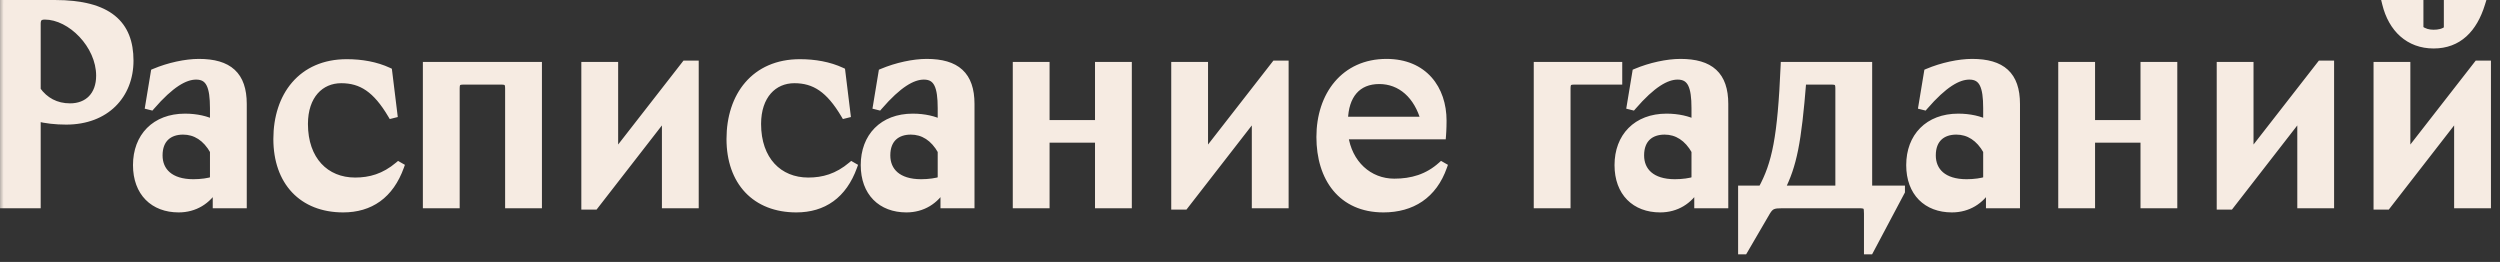
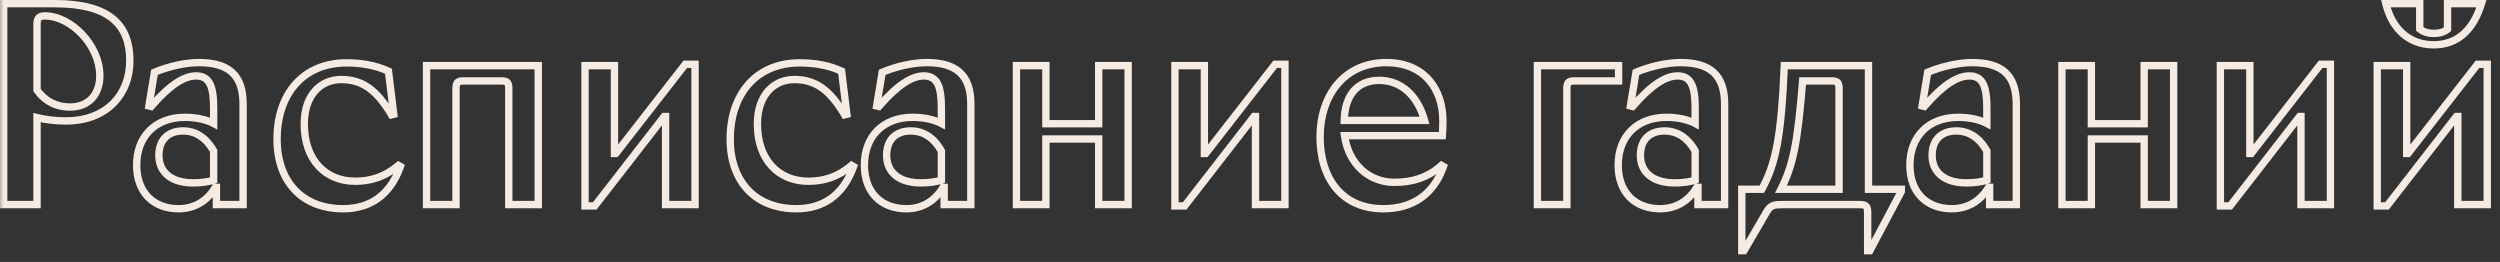
<svg xmlns="http://www.w3.org/2000/svg" width="210" height="22" viewBox="0 0 210 22" fill="none">
  <rect x="0" y="0" width="210" height="22" fill="#333333" stroke="none" />
  <mask id="path-1-outside-1_158_22090" maskUnits="userSpaceOnUse" x="-0.189" y="-0.817" width="210" height="23" fill="black">
    <rect fill="white" x="-0.189" y="-0.817" width="210" height="23" />
-     <path d="M0.309 0.309H4.603C9.131 0.309 10.905 2.036 10.905 5.093C10.905 7.987 8.898 10.158 5.56 10.158C4.673 10.158 3.856 10.065 3.11 9.878V17.183H0.309V0.309ZM3.11 1.989V7.567C3.763 8.478 4.697 8.991 5.887 8.991C7.381 8.991 8.384 8.011 8.384 6.354C8.384 3.786 5.957 1.336 3.763 1.336C3.296 1.336 3.11 1.546 3.11 1.989ZM12.507 8.898L12.974 6.074C14.188 5.56 15.611 5.257 16.708 5.257C19.206 5.257 20.419 6.307 20.419 8.734V17.183H18.179V15.736H18.085C17.432 16.857 16.358 17.533 15.004 17.533C12.904 17.533 11.48 16.18 11.48 13.869C11.48 11.488 13.021 9.855 15.541 9.855C16.521 9.855 17.385 10.065 17.945 10.368V9.084C17.945 7.287 17.619 6.377 16.475 6.377C15.518 6.377 14.328 7.054 12.694 8.944L12.507 8.898ZM17.945 15.129V12.679C17.315 11.559 16.428 10.998 15.378 10.998C14.211 10.998 13.347 11.652 13.347 13.052C13.347 14.383 14.281 15.363 16.241 15.363C16.895 15.363 17.549 15.27 17.945 15.129ZM32.63 5.98L33.074 9.598L32.887 9.645C31.603 7.474 30.366 6.68 28.663 6.68C26.912 6.68 25.558 8.011 25.558 10.415C25.558 13.449 27.356 15.223 29.83 15.223C31.09 15.223 32.28 14.896 33.471 13.892L33.634 13.986C32.77 16.39 31.09 17.533 28.826 17.533C25.395 17.533 23.271 15.27 23.271 11.675C23.271 8.057 25.325 5.28 29.129 5.28C30.366 5.28 31.58 5.49 32.63 5.98ZM35.83 5.513H45.213V17.183H42.739V7.427C42.739 6.937 42.599 6.797 42.108 6.797H38.934C38.444 6.797 38.304 6.937 38.304 7.427V17.183H35.83V5.513ZM57.567 5.397H58.384V17.183H55.91V9.785H55.793L49.958 17.3H49.141V5.513H51.615V12.889H51.732L57.567 5.397ZM70.694 5.98L71.138 9.598L70.951 9.645C69.667 7.474 68.43 6.68 66.727 6.68C64.976 6.68 63.622 8.011 63.622 10.415C63.622 13.449 65.419 15.223 67.894 15.223C69.154 15.223 70.344 14.896 71.534 13.892L71.698 13.986C70.834 16.39 69.154 17.533 66.89 17.533C63.459 17.533 61.335 15.27 61.335 11.675C61.335 8.057 63.389 5.28 67.193 5.28C68.43 5.28 69.644 5.49 70.694 5.98ZM73.637 8.898L74.104 6.074C75.318 5.56 76.741 5.257 77.838 5.257C80.336 5.257 81.549 6.307 81.549 8.734V17.183H79.309V15.736H79.216C78.562 16.857 77.488 17.533 76.135 17.533C74.034 17.533 72.61 16.18 72.61 13.869C72.61 11.488 74.151 9.855 76.671 9.855C77.652 9.855 78.515 10.065 79.075 10.368V9.084C79.075 7.287 78.749 6.377 77.605 6.377C76.648 6.377 75.458 7.054 73.824 8.944L73.637 8.898ZM79.075 15.129V12.679C78.445 11.559 77.558 10.998 76.508 10.998C75.341 10.998 74.478 11.652 74.478 13.052C74.478 14.383 75.411 15.363 77.372 15.363C78.025 15.363 78.679 15.27 79.075 15.129ZM92.29 5.513H94.764V17.183H92.29V11.675H87.856V17.183H85.382V5.513H87.856V10.392H92.29V5.513ZM107.118 5.397H107.935V17.183H105.461V9.785H105.344L99.509 17.3H98.692V5.513H101.167V12.889H101.283L107.118 5.397ZM116.465 5.257C119.616 5.257 121.203 7.474 121.203 10.135C121.203 10.812 121.156 11.395 121.156 11.395H112.94C113.267 13.752 114.971 15.316 117.118 15.316C118.589 15.316 119.919 14.943 121.086 13.892L121.249 13.986C120.409 16.39 118.589 17.533 116.208 17.533C112.684 17.533 110.886 14.943 110.886 11.512C110.886 7.987 112.94 5.257 116.465 5.257ZM112.917 10.111H119.662C119.079 8.011 117.678 6.75 115.858 6.75C114.014 6.75 112.964 7.987 112.917 10.111ZM131.618 17.183H129.144V5.513H135.959V6.797H132.248C131.758 6.797 131.618 6.937 131.618 7.427V17.183ZM136.956 8.898L137.422 6.074C138.636 5.56 140.06 5.257 141.157 5.257C143.654 5.257 144.868 6.307 144.868 8.734V17.183H142.627V15.736H142.534C141.88 16.857 140.807 17.533 139.453 17.533C137.352 17.533 135.929 16.18 135.929 13.869C135.929 11.488 137.469 9.855 139.99 9.855C140.97 9.855 141.834 10.065 142.394 10.368V9.084C142.394 7.287 142.067 6.377 140.923 6.377C139.966 6.377 138.776 7.054 137.142 8.944L136.956 8.898ZM142.394 15.129V12.679C141.764 11.559 140.877 10.998 139.826 10.998C138.659 10.998 137.796 11.652 137.796 13.052C137.796 14.383 138.729 15.363 140.69 15.363C141.343 15.363 141.997 15.27 142.394 15.129ZM156.953 15.9H159.707V16.086L157.07 21.058H156.883V17.954C156.883 17.37 156.836 17.183 156.183 17.183H149.718C148.971 17.183 148.714 17.253 148.387 17.814L146.497 21.058H146.31V15.9H147.99C149.157 13.752 149.624 11.559 149.881 5.513H156.953V15.9ZM149.601 15.9H154.479V7.427C154.479 6.937 154.339 6.797 153.849 6.797H151.421C151.001 12.002 150.628 13.869 149.601 15.9ZM161.458 8.898L161.925 6.074C163.138 5.56 164.562 5.257 165.659 5.257C168.156 5.257 169.37 6.307 169.37 8.734V17.183H167.129V15.736H167.036C166.382 16.857 165.309 17.533 163.955 17.533C161.855 17.533 160.431 16.18 160.431 13.869C160.431 11.488 161.971 9.855 164.492 9.855C165.472 9.855 166.336 10.065 166.896 10.368V9.084C166.896 7.287 166.569 6.377 165.425 6.377C164.469 6.377 163.278 7.054 161.644 8.944L161.458 8.898ZM166.896 15.129V12.679C166.266 11.559 165.379 10.998 164.329 10.998C163.162 10.998 162.298 11.652 162.298 13.052C162.298 14.383 163.232 15.363 165.192 15.363C165.846 15.363 166.499 15.27 166.896 15.129ZM180.111 5.513H182.585V17.183H180.111V11.675H175.676V17.183H173.202V5.513H175.676V10.392H180.111V5.513ZM194.939 5.397H195.756V17.183H193.282V9.785H193.165L187.33 17.3H186.513V5.513H188.987V12.889H189.104L194.939 5.397ZM200.411 0.309H203.258V2.433C203.608 2.713 204.005 2.806 204.425 2.806C204.822 2.806 205.265 2.736 205.592 2.456V0.309H208.44C207.786 2.433 206.502 3.763 204.425 3.763C202.348 3.763 200.924 2.409 200.411 0.309ZM208.113 5.397H208.93V17.183H206.456V9.785H206.339L200.504 17.3H199.687V5.513H202.161V12.889H202.278L208.113 5.397Z" />
  </mask>
-   <path d="M0.309 0.309H4.603C9.131 0.309 10.905 2.036 10.905 5.093C10.905 7.987 8.898 10.158 5.56 10.158C4.673 10.158 3.856 10.065 3.11 9.878V17.183H0.309V0.309ZM3.11 1.989V7.567C3.763 8.478 4.697 8.991 5.887 8.991C7.381 8.991 8.384 8.011 8.384 6.354C8.384 3.786 5.957 1.336 3.763 1.336C3.296 1.336 3.11 1.546 3.11 1.989ZM12.507 8.898L12.974 6.074C14.188 5.56 15.611 5.257 16.708 5.257C19.206 5.257 20.419 6.307 20.419 8.734V17.183H18.179V15.736H18.085C17.432 16.857 16.358 17.533 15.004 17.533C12.904 17.533 11.48 16.18 11.48 13.869C11.48 11.488 13.021 9.855 15.541 9.855C16.521 9.855 17.385 10.065 17.945 10.368V9.084C17.945 7.287 17.619 6.377 16.475 6.377C15.518 6.377 14.328 7.054 12.694 8.944L12.507 8.898ZM17.945 15.129V12.679C17.315 11.559 16.428 10.998 15.378 10.998C14.211 10.998 13.347 11.652 13.347 13.052C13.347 14.383 14.281 15.363 16.241 15.363C16.895 15.363 17.549 15.27 17.945 15.129ZM32.63 5.98L33.074 9.598L32.887 9.645C31.603 7.474 30.366 6.68 28.663 6.68C26.912 6.68 25.558 8.011 25.558 10.415C25.558 13.449 27.356 15.223 29.83 15.223C31.09 15.223 32.28 14.896 33.471 13.892L33.634 13.986C32.77 16.39 31.09 17.533 28.826 17.533C25.395 17.533 23.271 15.27 23.271 11.675C23.271 8.057 25.325 5.28 29.129 5.28C30.366 5.28 31.58 5.49 32.63 5.98ZM35.83 5.513H45.213V17.183H42.739V7.427C42.739 6.937 42.599 6.797 42.108 6.797H38.934C38.444 6.797 38.304 6.937 38.304 7.427V17.183H35.83V5.513ZM57.567 5.397H58.384V17.183H55.91V9.785H55.793L49.958 17.3H49.141V5.513H51.615V12.889H51.732L57.567 5.397ZM70.694 5.98L71.138 9.598L70.951 9.645C69.667 7.474 68.43 6.68 66.727 6.68C64.976 6.68 63.622 8.011 63.622 10.415C63.622 13.449 65.419 15.223 67.894 15.223C69.154 15.223 70.344 14.896 71.534 13.892L71.698 13.986C70.834 16.39 69.154 17.533 66.89 17.533C63.459 17.533 61.335 15.27 61.335 11.675C61.335 8.057 63.389 5.28 67.193 5.28C68.43 5.28 69.644 5.49 70.694 5.98ZM73.637 8.898L74.104 6.074C75.318 5.56 76.741 5.257 77.838 5.257C80.336 5.257 81.549 6.307 81.549 8.734V17.183H79.309V15.736H79.216C78.562 16.857 77.488 17.533 76.135 17.533C74.034 17.533 72.61 16.18 72.61 13.869C72.61 11.488 74.151 9.855 76.671 9.855C77.652 9.855 78.515 10.065 79.075 10.368V9.084C79.075 7.287 78.749 6.377 77.605 6.377C76.648 6.377 75.458 7.054 73.824 8.944L73.637 8.898ZM79.075 15.129V12.679C78.445 11.559 77.558 10.998 76.508 10.998C75.341 10.998 74.478 11.652 74.478 13.052C74.478 14.383 75.411 15.363 77.372 15.363C78.025 15.363 78.679 15.27 79.075 15.129ZM92.29 5.513H94.764V17.183H92.29V11.675H87.856V17.183H85.382V5.513H87.856V10.392H92.29V5.513ZM107.118 5.397H107.935V17.183H105.461V9.785H105.344L99.509 17.3H98.692V5.513H101.167V12.889H101.283L107.118 5.397ZM116.465 5.257C119.616 5.257 121.203 7.474 121.203 10.135C121.203 10.812 121.156 11.395 121.156 11.395H112.94C113.267 13.752 114.971 15.316 117.118 15.316C118.589 15.316 119.919 14.943 121.086 13.892L121.249 13.986C120.409 16.39 118.589 17.533 116.208 17.533C112.684 17.533 110.886 14.943 110.886 11.512C110.886 7.987 112.94 5.257 116.465 5.257ZM112.917 10.111H119.662C119.079 8.011 117.678 6.75 115.858 6.75C114.014 6.75 112.964 7.987 112.917 10.111ZM131.618 17.183H129.144V5.513H135.959V6.797H132.248C131.758 6.797 131.618 6.937 131.618 7.427V17.183ZM136.956 8.898L137.422 6.074C138.636 5.56 140.06 5.257 141.157 5.257C143.654 5.257 144.868 6.307 144.868 8.734V17.183H142.627V15.736H142.534C141.88 16.857 140.807 17.533 139.453 17.533C137.352 17.533 135.929 16.18 135.929 13.869C135.929 11.488 137.469 9.855 139.99 9.855C140.97 9.855 141.834 10.065 142.394 10.368V9.084C142.394 7.287 142.067 6.377 140.923 6.377C139.966 6.377 138.776 7.054 137.142 8.944L136.956 8.898ZM142.394 15.129V12.679C141.764 11.559 140.877 10.998 139.826 10.998C138.659 10.998 137.796 11.652 137.796 13.052C137.796 14.383 138.729 15.363 140.69 15.363C141.343 15.363 141.997 15.27 142.394 15.129ZM156.953 15.9H159.707V16.086L157.07 21.058H156.883V17.954C156.883 17.37 156.836 17.183 156.183 17.183H149.718C148.971 17.183 148.714 17.253 148.387 17.814L146.497 21.058H146.31V15.9H147.99C149.157 13.752 149.624 11.559 149.881 5.513H156.953V15.9ZM149.601 15.9H154.479V7.427C154.479 6.937 154.339 6.797 153.849 6.797H151.421C151.001 12.002 150.628 13.869 149.601 15.9ZM161.458 8.898L161.925 6.074C163.138 5.56 164.562 5.257 165.659 5.257C168.156 5.257 169.37 6.307 169.37 8.734V17.183H167.129V15.736H167.036C166.382 16.857 165.309 17.533 163.955 17.533C161.855 17.533 160.431 16.18 160.431 13.869C160.431 11.488 161.971 9.855 164.492 9.855C165.472 9.855 166.336 10.065 166.896 10.368V9.084C166.896 7.287 166.569 6.377 165.425 6.377C164.469 6.377 163.278 7.054 161.644 8.944L161.458 8.898ZM166.896 15.129V12.679C166.266 11.559 165.379 10.998 164.329 10.998C163.162 10.998 162.298 11.652 162.298 13.052C162.298 14.383 163.232 15.363 165.192 15.363C165.846 15.363 166.499 15.27 166.896 15.129ZM180.111 5.513H182.585V17.183H180.111V11.675H175.676V17.183H173.202V5.513H175.676V10.392H180.111V5.513ZM194.939 5.397H195.756V17.183H193.282V9.785H193.165L187.33 17.3H186.513V5.513H188.987V12.889H189.104L194.939 5.397ZM200.411 0.309H203.258V2.433C203.608 2.713 204.005 2.806 204.425 2.806C204.822 2.806 205.265 2.736 205.592 2.456V0.309H208.44C207.786 2.433 206.502 3.763 204.425 3.763C202.348 3.763 200.924 2.409 200.411 0.309ZM208.113 5.397H208.93V17.183H206.456V9.785H206.339L200.504 17.3H199.687V5.513H202.161V12.889H202.278L208.113 5.397Z" fill="#F6EBE2" />
  <path d="M0.309 0.309V-9.88096e-05H-2.76566e-05V0.309H0.309ZM3.11 9.878L3.184 9.578L2.801 9.483V9.878H3.11ZM3.11 17.183V17.492H3.418V17.183H3.11ZM0.309 17.183H-2.76566e-05V17.492H0.309V17.183ZM3.11 7.567H2.801V7.667L2.859 7.747L3.11 7.567ZM0.309 0.309V0.617H4.603V0.309V-9.88096e-05H0.309V0.309ZM4.603 0.309V0.617C6.838 0.617 8.329 1.045 9.258 1.795C10.174 2.533 10.596 3.626 10.596 5.093H10.905H11.214C11.214 3.503 10.75 2.204 9.646 1.314C8.557 0.436 6.897 -9.88096e-05 4.603 -9.88096e-05V0.309ZM10.905 5.093H10.596C10.596 6.468 10.121 7.651 9.268 8.491C8.415 9.33 7.16 9.849 5.56 9.849V10.158V10.467C7.298 10.467 8.716 9.901 9.701 8.931C10.685 7.962 11.214 6.613 11.214 5.093H10.905ZM5.56 10.158V9.849C4.695 9.849 3.903 9.758 3.184 9.578L3.11 9.878L3.035 10.178C3.809 10.371 4.652 10.467 5.56 10.467V10.158ZM3.11 9.878H2.801V17.183H3.11H3.418V9.878H3.11ZM3.11 17.183V16.875H0.309V17.183V17.492H3.11V17.183ZM0.309 17.183H0.618V0.309H0.309H-2.76566e-05V17.183H0.309ZM3.11 1.989H2.801V7.567H3.11H3.418V1.989H3.11ZM3.11 7.567L2.859 7.747C3.568 8.736 4.594 9.3 5.887 9.3V8.991V8.682C4.799 8.682 3.958 8.219 3.36 7.387L3.11 7.567ZM5.887 8.991V9.3C6.703 9.3 7.412 9.031 7.918 8.509C8.422 7.987 8.693 7.245 8.693 6.354H8.384H8.076C8.076 7.12 7.845 7.696 7.474 8.079C7.104 8.461 6.565 8.682 5.887 8.682V8.991ZM8.384 6.354H8.693C8.693 4.975 8.044 3.648 7.121 2.67C6.201 1.695 4.97 1.027 3.763 1.027V1.336V1.644C4.75 1.644 5.83 2.201 6.672 3.094C7.511 3.983 8.076 5.165 8.076 6.354H8.384ZM3.763 1.336V1.027C3.491 1.027 3.228 1.087 3.04 1.281C2.853 1.472 2.801 1.733 2.801 1.989H3.11H3.418C3.418 1.802 3.459 1.736 3.483 1.711C3.505 1.689 3.569 1.644 3.763 1.644V1.336ZM12.507 8.898L12.202 8.847L12.156 9.128L12.432 9.197L12.507 8.898ZM12.974 6.074L12.854 5.789L12.697 5.855L12.669 6.023L12.974 6.074ZM20.419 17.183V17.492H20.728V17.183H20.419ZM18.179 17.183H17.87V17.492H18.179V17.183ZM18.179 15.736H18.487V15.428H18.179V15.736ZM18.085 15.736V15.428H17.908L17.819 15.581L18.085 15.736ZM17.945 10.368L17.798 10.64L18.254 10.887V10.368H17.945ZM12.694 8.944L12.619 9.244L12.803 9.29L12.927 9.146L12.694 8.944ZM17.945 15.129L18.048 15.421L18.254 15.348V15.129H17.945ZM17.945 12.679H18.254V12.598L18.214 12.527L17.945 12.679ZM12.507 8.898L12.812 8.948L13.278 6.124L12.974 6.074L12.669 6.023L12.202 8.847L12.507 8.898ZM12.974 6.074L13.094 6.358C14.275 5.858 15.658 5.566 16.708 5.566V5.257V4.948C15.564 4.948 14.1 5.262 12.854 5.789L12.974 6.074ZM16.708 5.257V5.566C17.922 5.566 18.758 5.822 19.291 6.313C19.819 6.798 20.11 7.568 20.11 8.734H20.419H20.728C20.728 7.473 20.412 6.504 19.709 5.858C19.012 5.217 17.992 4.948 16.708 4.948V5.257ZM20.419 8.734H20.11V17.183H20.419H20.728V8.734H20.419ZM20.419 17.183V16.875H18.179V17.183V17.492H20.419V17.183ZM18.179 17.183H18.487V15.736H18.179H17.87V17.183H18.179ZM18.179 15.736V15.428H18.085V15.736V16.045H18.179V15.736ZM18.085 15.736L17.819 15.581C17.217 16.613 16.241 17.225 15.004 17.225V17.533V17.842C16.475 17.842 17.647 17.101 18.352 15.892L18.085 15.736ZM15.004 17.533V17.225C14.021 17.225 13.225 16.909 12.674 16.351C12.124 15.793 11.789 14.96 11.789 13.869H11.48H11.171C11.171 15.089 11.548 16.088 12.235 16.785C12.921 17.481 13.887 17.842 15.004 17.842V17.533ZM11.48 13.869H11.789C11.789 12.746 12.151 11.825 12.785 11.187C13.418 10.548 14.349 10.163 15.541 10.163V9.855V9.546C14.213 9.546 13.114 9.978 12.346 10.752C11.579 11.525 11.171 12.611 11.171 13.869H11.48ZM15.541 9.855V10.163C16.484 10.163 17.294 10.367 17.798 10.64L17.945 10.368L18.092 10.097C17.476 9.763 16.559 9.546 15.541 9.546V9.855ZM17.945 10.368H18.254V9.084H17.945H17.637V10.368H17.945ZM17.945 9.084H18.254C18.254 8.182 18.175 7.441 17.916 6.919C17.782 6.65 17.596 6.431 17.344 6.282C17.094 6.133 16.802 6.068 16.475 6.068V6.377V6.686C16.72 6.686 16.897 6.734 17.03 6.813C17.161 6.891 17.271 7.011 17.362 7.194C17.552 7.577 17.637 8.189 17.637 9.084H17.945ZM16.475 6.377V6.068C15.372 6.068 14.101 6.843 12.46 8.742L12.694 8.944L12.927 9.146C14.554 7.264 15.664 6.686 16.475 6.686V6.377ZM12.694 8.944L12.769 8.645L12.582 8.598L12.507 8.898L12.432 9.197L12.619 9.244L12.694 8.944ZM17.945 15.129H18.254V12.679H17.945H17.637V15.129H17.945ZM17.945 12.679L18.214 12.527C17.541 11.33 16.561 10.69 15.378 10.69V10.998V11.307C16.295 11.307 17.089 11.787 17.676 12.83L17.945 12.679ZM15.378 10.998V10.69C14.739 10.69 14.148 10.869 13.714 11.275C13.277 11.684 13.039 12.287 13.039 13.052H13.347H13.656C13.656 12.417 13.85 11.993 14.136 11.726C14.426 11.455 14.85 11.307 15.378 11.307V10.998ZM13.347 13.052H13.039C13.039 13.793 13.301 14.462 13.858 14.941C14.409 15.415 15.213 15.672 16.241 15.672V15.363V15.054C15.309 15.054 14.666 14.821 14.261 14.472C13.86 14.128 13.656 13.641 13.656 13.052H13.347ZM16.241 15.363V15.672C16.915 15.672 17.607 15.576 18.048 15.421L17.945 15.129L17.843 14.838C17.49 14.963 16.875 15.054 16.241 15.054V15.363ZM32.63 5.98L32.937 5.943L32.916 5.773L32.761 5.7L32.63 5.98ZM33.074 9.598L33.149 9.897L33.413 9.831L33.38 9.56L33.074 9.598ZM32.887 9.645L32.621 9.802L32.739 10L32.962 9.944L32.887 9.645ZM33.471 13.892L33.624 13.624L33.437 13.517L33.272 13.656L33.471 13.892ZM33.634 13.986L33.925 14.09L34.012 13.846L33.787 13.718L33.634 13.986ZM32.63 5.98L32.324 6.018L32.767 9.635L33.074 9.598L33.38 9.56L32.937 5.943L32.63 5.98ZM33.074 9.598L32.999 9.298L32.812 9.345L32.887 9.645L32.962 9.944L33.149 9.897L33.074 9.598ZM32.887 9.645L33.153 9.487C32.499 8.382 31.841 7.599 31.107 7.094C30.366 6.584 29.568 6.372 28.663 6.372V6.68V6.989C29.461 6.989 30.133 7.174 30.757 7.603C31.389 8.037 31.991 8.737 32.621 9.802L32.887 9.645ZM28.663 6.68V6.372C27.705 6.372 26.842 6.738 26.222 7.442C25.605 8.144 25.25 9.156 25.25 10.415H25.558H25.867C25.867 9.27 26.189 8.415 26.686 7.85C27.18 7.288 27.869 6.989 28.663 6.989V6.68ZM25.558 10.415H25.25C25.25 11.993 25.718 13.275 26.539 14.166C27.362 15.059 28.516 15.532 29.83 15.532V15.223V14.914C28.669 14.914 27.687 14.5 26.993 13.747C26.298 12.993 25.867 11.871 25.867 10.415H25.558ZM29.83 15.223V15.532C31.154 15.532 32.417 15.184 33.67 14.129L33.471 13.892L33.272 13.656C32.143 14.608 31.026 14.914 29.83 14.914V15.223ZM33.471 13.892L33.317 14.161L33.481 14.254L33.634 13.986L33.787 13.718L33.624 13.624L33.471 13.892ZM33.634 13.986L33.343 13.881C32.928 15.038 32.325 15.868 31.574 16.411C30.824 16.953 29.904 17.225 28.826 17.225V17.533V17.842C30.012 17.842 31.064 17.542 31.936 16.911C32.807 16.281 33.476 15.338 33.925 14.09L33.634 13.986ZM28.826 17.533V17.225C27.181 17.225 25.878 16.684 24.986 15.74C24.092 14.794 23.58 13.412 23.58 11.675H23.271H22.962C22.962 13.533 23.512 15.079 24.538 16.164C25.565 17.251 27.04 17.842 28.826 17.842V17.533ZM23.271 11.675H23.58C23.58 9.922 24.077 8.401 25.007 7.323C25.932 6.25 27.308 5.589 29.129 5.589V5.28V4.971C27.146 4.971 25.593 5.698 24.54 6.919C23.492 8.134 22.962 9.81 22.962 11.675H23.271ZM29.129 5.28V5.589C30.334 5.589 31.5 5.794 32.5 6.26L32.63 5.98L32.761 5.7C31.66 5.187 30.399 4.971 29.129 4.971V5.28ZM35.83 5.513V5.205H35.521V5.513H35.83ZM45.213 5.513H45.522V5.205H45.213V5.513ZM45.213 17.183V17.492H45.522V17.183H45.213ZM42.739 17.183H42.43V17.492H42.739V17.183ZM38.304 17.183V17.492H38.613V17.183H38.304ZM35.83 17.183H35.521V17.492H35.83V17.183ZM35.83 5.513V5.822H45.213V5.513V5.205H35.83V5.513ZM45.213 5.513H44.904V17.183H45.213H45.522V5.513H45.213ZM45.213 17.183V16.875H42.739V17.183V17.492H45.213V17.183ZM42.739 17.183H43.047V7.427H42.739H42.43V17.183H42.739ZM42.739 7.427H43.047C43.047 7.176 43.017 6.902 42.826 6.71C42.634 6.518 42.36 6.488 42.108 6.488V6.797V7.106C42.347 7.106 42.388 7.146 42.389 7.147C42.39 7.148 42.43 7.189 42.43 7.427H42.739ZM42.108 6.797V6.488H38.934V6.797V7.106H42.108V6.797ZM38.934 6.797V6.488C38.683 6.488 38.409 6.518 38.217 6.71C38.025 6.902 37.995 7.176 37.995 7.427H38.304H38.613C38.613 7.189 38.653 7.148 38.654 7.147C38.655 7.146 38.696 7.106 38.934 7.106V6.797ZM38.304 7.427H37.995V17.183H38.304H38.613V7.427H38.304ZM38.304 17.183V16.875H35.83V17.183V17.492H38.304V17.183ZM35.83 17.183H36.139V5.513H35.83H35.521V17.183H35.83ZM57.567 5.397V5.088H57.416L57.323 5.207L57.567 5.397ZM58.384 5.397H58.692V5.088H58.384V5.397ZM58.384 17.183V17.492H58.692V17.183H58.384ZM55.91 17.183H55.601V17.492H55.91V17.183ZM55.91 9.785H56.218V9.476H55.91V9.785ZM55.793 9.785V9.476H55.642L55.549 9.595L55.793 9.785ZM49.958 17.3V17.609H50.109L50.202 17.489L49.958 17.3ZM49.141 17.3H48.832V17.609H49.141V17.3ZM49.141 5.513V5.205H48.832V5.513H49.141ZM51.615 5.513H51.924V5.205H51.615V5.513ZM51.615 12.889H51.306V13.198H51.615V12.889ZM51.732 12.889V13.198H51.883L51.975 13.079L51.732 12.889ZM57.567 5.397V5.706H58.384V5.397V5.088H57.567V5.397ZM58.384 5.397H58.075V17.183H58.384H58.692V5.397H58.384ZM58.384 17.183V16.875H55.91V17.183V17.492H58.384V17.183ZM55.91 17.183H56.218V9.785H55.91H55.601V17.183H55.91ZM55.91 9.785V9.476H55.793V9.785V10.093H55.91V9.785ZM55.793 9.785L55.549 9.595L49.714 17.111L49.958 17.3L50.202 17.489L56.037 9.974L55.793 9.785ZM49.958 17.3V16.991H49.141V17.3V17.609H49.958V17.3ZM49.141 17.3H49.45V5.513H49.141H48.832V17.3H49.141ZM49.141 5.513V5.822H51.615V5.513V5.205H49.141V5.513ZM51.615 5.513H51.306V12.889H51.615H51.924V5.513H51.615ZM51.615 12.889V13.198H51.732V12.889V12.58H51.615V12.889ZM51.732 12.889L51.975 13.079L57.81 5.586L57.567 5.397L57.323 5.207L51.488 12.699L51.732 12.889ZM70.694 5.98L71.001 5.943L70.98 5.773L70.825 5.7L70.694 5.98ZM71.138 9.598L71.213 9.897L71.477 9.831L71.444 9.56L71.138 9.598ZM70.951 9.645L70.685 9.802L70.802 10L71.026 9.944L70.951 9.645ZM71.534 13.892L71.688 13.624L71.5 13.517L71.335 13.656L71.534 13.892ZM71.698 13.986L71.989 14.09L72.076 13.846L71.851 13.718L71.698 13.986ZM70.694 5.98L70.388 6.018L70.831 9.635L71.138 9.598L71.444 9.56L71.001 5.943L70.694 5.98ZM71.138 9.598L71.063 9.298L70.876 9.345L70.951 9.645L71.026 9.944L71.213 9.897L71.138 9.598ZM70.951 9.645L71.217 9.487C70.563 8.382 69.905 7.599 69.171 7.094C68.43 6.584 67.632 6.372 66.727 6.372V6.68V6.989C67.525 6.989 68.197 7.174 68.821 7.603C69.453 8.037 70.055 8.737 70.685 9.802L70.951 9.645ZM66.727 6.68V6.372C65.769 6.372 64.906 6.738 64.286 7.442C63.669 8.144 63.313 9.156 63.313 10.415H63.622H63.931C63.931 9.27 64.253 8.415 64.75 7.85C65.244 7.288 65.933 6.989 66.727 6.989V6.68ZM63.622 10.415H63.313C63.313 11.993 63.782 13.275 64.603 14.166C65.426 15.059 66.58 15.532 67.894 15.532V15.223V14.914C66.733 14.914 65.751 14.5 65.057 13.747C64.362 12.993 63.931 11.871 63.931 10.415H63.622ZM67.894 15.223V15.532C69.218 15.532 70.481 15.184 71.734 14.129L71.534 13.892L71.335 13.656C70.207 14.608 69.09 14.914 67.894 14.914V15.223ZM71.534 13.892L71.381 14.161L71.545 14.254L71.698 13.986L71.851 13.718L71.688 13.624L71.534 13.892ZM71.698 13.986L71.407 13.881C70.992 15.038 70.389 15.868 69.638 16.411C68.888 16.953 67.968 17.225 66.89 17.225V17.533V17.842C68.075 17.842 69.128 17.542 70 16.911C70.871 16.281 71.54 15.338 71.989 14.09L71.698 13.986ZM66.89 17.533V17.225C65.245 17.225 63.942 16.684 63.05 15.74C62.156 14.794 61.644 13.412 61.644 11.675H61.335H61.026C61.026 13.533 61.576 15.079 62.601 16.164C63.629 17.251 65.104 17.842 66.89 17.842V17.533ZM61.335 11.675H61.644C61.644 9.922 62.141 8.401 63.071 7.323C63.996 6.25 65.372 5.589 67.193 5.589V5.28V4.971C65.21 4.971 63.657 5.698 62.604 6.919C61.556 8.134 61.026 9.81 61.026 11.675H61.335ZM67.193 5.28V5.589C68.397 5.589 69.564 5.794 70.564 6.26L70.694 5.98L70.825 5.7C69.724 5.187 68.463 4.971 67.193 4.971V5.28ZM73.637 8.898L73.333 8.847L73.286 9.128L73.562 9.197L73.637 8.898ZM74.104 6.074L73.984 5.789L73.827 5.855L73.799 6.023L74.104 6.074ZM81.549 17.183V17.492H81.858V17.183H81.549ZM79.309 17.183H79V17.492H79.309V17.183ZM79.309 15.736H79.618V15.428H79.309V15.736ZM79.216 15.736V15.428H79.038L78.949 15.581L79.216 15.736ZM79.075 10.368L78.928 10.64L79.384 10.887V10.368H79.075ZM73.824 8.944L73.749 9.244L73.933 9.29L74.058 9.146L73.824 8.944ZM79.075 15.129L79.178 15.421L79.384 15.348V15.129H79.075ZM79.075 12.679H79.384V12.598L79.344 12.527L79.075 12.679ZM73.637 8.898L73.942 8.948L74.409 6.124L74.104 6.074L73.799 6.023L73.333 8.847L73.637 8.898ZM74.104 6.074L74.224 6.358C75.406 5.858 76.788 5.566 77.838 5.566V5.257V4.948C76.695 4.948 75.23 5.262 73.984 5.789L74.104 6.074ZM77.838 5.257V5.566C79.052 5.566 79.888 5.822 80.421 6.313C80.95 6.798 81.241 7.568 81.241 8.734H81.549H81.858C81.858 7.473 81.543 6.504 80.839 5.858C80.142 5.217 79.122 4.948 77.838 4.948V5.257ZM81.549 8.734H81.241V17.183H81.549H81.858V8.734H81.549ZM81.549 17.183V16.875H79.309V17.183V17.492H81.549V17.183ZM79.309 17.183H79.618V15.736H79.309H79V17.183H79.309ZM79.309 15.736V15.428H79.216V15.736V16.045H79.309V15.736ZM79.216 15.736L78.949 15.581C78.347 16.613 77.371 17.225 76.135 17.225V17.533V17.842C77.606 17.842 78.777 17.101 79.482 15.892L79.216 15.736ZM76.135 17.533V17.225C75.152 17.225 74.355 16.909 73.805 16.351C73.254 15.793 72.919 14.96 72.919 13.869H72.61H72.302C72.302 15.089 72.678 16.088 73.365 16.785C74.051 17.481 75.017 17.842 76.135 17.842V17.533ZM72.61 13.869H72.919C72.919 12.746 73.281 11.825 73.915 11.187C74.548 10.548 75.479 10.163 76.671 10.163V9.855V9.546C75.343 9.546 74.244 9.978 73.476 10.752C72.71 11.525 72.302 12.611 72.302 13.869H72.61ZM76.671 9.855V10.163C77.614 10.163 78.424 10.367 78.928 10.64L79.075 10.368L79.222 10.097C78.606 9.763 77.689 9.546 76.671 9.546V9.855ZM79.075 10.368H79.384V9.084H79.075H78.767V10.368H79.075ZM79.075 9.084H79.384C79.384 8.182 79.305 7.441 79.046 6.919C78.912 6.65 78.726 6.431 78.475 6.282C78.225 6.133 77.932 6.068 77.605 6.068V6.377V6.686C77.85 6.686 78.027 6.734 78.16 6.813C78.291 6.891 78.402 7.011 78.493 7.194C78.683 7.577 78.767 8.189 78.767 9.084H79.075ZM77.605 6.377V6.068C76.502 6.068 75.232 6.843 73.59 8.742L73.824 8.944L74.058 9.146C75.684 7.264 76.794 6.686 77.605 6.686V6.377ZM73.824 8.944L73.899 8.645L73.712 8.598L73.637 8.898L73.562 9.197L73.749 9.244L73.824 8.944ZM79.075 15.129H79.384V12.679H79.075H78.767V15.129H79.075ZM79.075 12.679L79.344 12.527C78.671 11.33 77.691 10.69 76.508 10.69V10.998V11.307C77.426 11.307 78.22 11.787 78.806 12.83L79.075 12.679ZM76.508 10.998V10.69C75.869 10.69 75.278 10.869 74.844 11.275C74.407 11.684 74.169 12.287 74.169 13.052H74.478H74.786C74.786 12.417 74.98 11.993 75.266 11.726C75.556 11.455 75.98 11.307 76.508 11.307V10.998ZM74.478 13.052H74.169C74.169 13.793 74.431 14.462 74.988 14.941C75.539 15.415 76.343 15.672 77.372 15.672V15.363V15.054C76.44 15.054 75.796 14.821 75.391 14.472C74.99 14.128 74.786 13.641 74.786 13.052H74.478ZM77.372 15.363V15.672C78.046 15.672 78.737 15.576 79.178 15.421L79.075 15.129L78.973 14.838C78.62 14.963 78.005 15.054 77.372 15.054V15.363ZM92.29 5.513V5.205H91.981V5.513H92.29ZM94.764 5.513H95.073V5.205H94.764V5.513ZM94.764 17.183V17.492H95.073V17.183H94.764ZM92.29 17.183H91.981V17.492H92.29V17.183ZM92.29 11.675H92.599V11.366H92.29V11.675ZM87.856 11.675V11.366H87.547V11.675H87.856ZM87.856 17.183V17.492H88.164V17.183H87.856ZM85.382 17.183H85.073V17.492H85.382V17.183ZM85.382 5.513V5.205H85.073V5.513H85.382ZM87.856 5.513H88.164V5.205H87.856V5.513ZM87.856 10.392H87.547V10.7H87.856V10.392ZM92.29 10.392V10.7H92.599V10.392H92.29ZM92.29 5.513V5.822H94.764V5.513V5.205H92.29V5.513ZM94.764 5.513H94.455V17.183H94.764H95.073V5.513H94.764ZM94.764 17.183V16.875H92.29V17.183V17.492H94.764V17.183ZM92.29 17.183H92.599V11.675H92.29H91.981V17.183H92.29ZM92.29 11.675V11.366H87.856V11.675V11.984H92.29V11.675ZM87.856 11.675H87.547V17.183H87.856H88.164V11.675H87.856ZM87.856 17.183V16.875H85.382V17.183V17.492H87.856V17.183ZM85.382 17.183H85.69V5.513H85.382H85.073V17.183H85.382ZM85.382 5.513V5.822H87.856V5.513V5.205H85.382V5.513ZM87.856 5.513H87.547V10.392H87.856H88.164V5.513H87.856ZM87.856 10.392V10.7H92.29V10.392V10.083H87.856V10.392ZM92.29 10.392H92.599V5.513H92.29H91.981V10.392H92.29ZM107.118 5.397V5.088H106.967L106.875 5.207L107.118 5.397ZM107.935 5.397H108.244V5.088H107.935V5.397ZM107.935 17.183V17.492H108.244V17.183H107.935ZM105.461 17.183H105.152V17.492H105.461V17.183ZM105.461 9.785H105.77V9.476H105.461V9.785ZM105.344 9.785V9.476H105.193L105.1 9.595L105.344 9.785ZM99.509 17.3V17.609H99.661L99.753 17.489L99.509 17.3ZM98.692 17.3H98.384V17.609H98.692V17.3ZM98.692 5.513V5.205H98.384V5.513H98.692ZM101.167 5.513H101.475V5.205H101.167V5.513ZM101.167 12.889H100.858V13.198H101.167V12.889ZM101.283 12.889V13.198H101.434L101.527 13.079L101.283 12.889ZM107.118 5.397V5.706H107.935V5.397V5.088H107.118V5.397ZM107.935 5.397H107.626V17.183H107.935H108.244V5.397H107.935ZM107.935 17.183V16.875H105.461V17.183V17.492H107.935V17.183ZM105.461 17.183H105.77V9.785H105.461H105.152V17.183H105.461ZM105.461 9.785V9.476H105.344V9.785V10.093H105.461V9.785ZM105.344 9.785L105.1 9.595L99.266 17.111L99.509 17.3L99.753 17.489L105.588 9.974L105.344 9.785ZM99.509 17.3V16.991H98.692V17.3V17.609H99.509V17.3ZM98.692 17.3H99.001V5.513H98.692H98.384V17.3H98.692ZM98.692 5.513V5.822H101.167V5.513V5.205H98.692V5.513ZM101.167 5.513H100.858V12.889H101.167H101.475V5.513H101.167ZM101.167 12.889V13.198H101.283V12.889V12.58H101.167V12.889ZM101.283 12.889L101.527 13.079L107.362 5.586L107.118 5.397L106.875 5.207L101.04 12.699L101.283 12.889ZM121.156 11.395V11.704H121.441L121.464 11.42L121.156 11.395ZM112.94 11.395V11.086H112.586L112.634 11.438L112.94 11.395ZM121.086 13.892L121.239 13.624L121.045 13.514L120.879 13.663L121.086 13.892ZM121.249 13.986L121.541 14.088L121.626 13.845L121.403 13.718L121.249 13.986ZM112.917 10.111L112.608 10.105L112.601 10.42H112.917V10.111ZM119.662 10.111V10.42H120.068L119.96 10.029L119.662 10.111ZM116.465 5.257V5.566C117.962 5.566 119.059 6.09 119.785 6.903C120.515 7.722 120.894 8.863 120.894 10.135H121.203H121.511C121.511 8.745 121.097 7.447 120.246 6.492C119.39 5.532 118.118 4.948 116.465 4.948V5.257ZM121.203 10.135H120.894C120.894 10.466 120.882 10.776 120.871 11.003C120.865 11.117 120.859 11.209 120.855 11.273C120.853 11.305 120.851 11.329 120.85 11.346C120.849 11.354 120.849 11.361 120.849 11.365C120.848 11.367 120.848 11.368 120.848 11.369C120.848 11.37 120.848 11.37 120.848 11.37C120.848 11.37 120.848 11.37 120.848 11.37C120.848 11.37 120.848 11.37 120.848 11.37V11.37C120.848 11.37 120.848 11.37 121.156 11.395C121.464 11.42 121.464 11.42 121.464 11.42C121.464 11.42 121.464 11.42 121.464 11.42C121.464 11.42 121.464 11.419 121.464 11.419C121.464 11.419 121.464 11.419 121.464 11.419C121.464 11.419 121.464 11.418 121.464 11.418C121.464 11.416 121.464 11.415 121.464 11.412C121.465 11.407 121.465 11.4 121.466 11.391C121.467 11.373 121.469 11.347 121.471 11.314C121.476 11.247 121.482 11.152 121.488 11.034C121.5 10.8 121.511 10.48 121.511 10.135H121.203ZM121.156 11.395V11.086H112.94V11.395V11.704H121.156V11.395ZM112.94 11.395L112.634 11.438C112.98 13.929 114.799 15.625 117.118 15.625V15.316V15.007C115.143 15.007 113.554 13.576 113.246 11.353L112.94 11.395ZM117.118 15.316V15.625C118.647 15.625 120.057 15.234 121.292 14.122L121.086 13.892L120.879 13.663C119.781 14.651 118.531 15.007 117.118 15.007V15.316ZM121.086 13.892L120.933 14.161L121.096 14.254L121.249 13.986L121.403 13.718L121.239 13.624L121.086 13.892ZM121.249 13.986L120.958 13.884C120.556 15.033 119.928 15.862 119.132 16.406C118.335 16.951 117.348 17.225 116.208 17.225V17.533V17.842C117.448 17.842 118.562 17.544 119.481 16.916C120.4 16.287 121.102 15.343 121.541 14.088L121.249 13.986ZM116.208 17.533V17.225C114.528 17.225 113.289 16.611 112.464 15.613C111.632 14.606 111.195 13.177 111.195 11.512H110.886H110.578C110.578 13.277 111.04 14.859 111.988 16.006C112.942 17.16 114.363 17.842 116.208 17.842V17.533ZM110.886 11.512H111.195C111.195 9.807 111.692 8.319 112.589 7.263C113.482 6.211 114.789 5.566 116.465 5.566V5.257V4.948C114.616 4.948 113.134 5.667 112.119 6.863C111.108 8.053 110.578 9.692 110.578 11.512H110.886ZM112.917 10.111V10.42H119.662V10.111V9.803H112.917V10.111ZM119.662 10.111L119.96 10.029C119.35 7.834 117.854 6.442 115.858 6.442V6.75V7.059C117.502 7.059 118.807 8.187 119.365 10.194L119.662 10.111ZM115.858 6.75V6.442C114.862 6.442 114.047 6.779 113.48 7.432C112.919 8.078 112.633 8.997 112.608 10.105L112.917 10.111L113.226 10.118C113.248 9.102 113.51 8.34 113.947 7.837C114.377 7.341 115.01 7.059 115.858 7.059V6.75ZM131.618 17.183V17.492H131.926V17.183H131.618ZM129.144 17.183H128.835V17.492H129.144V17.183ZM129.144 5.513V5.205H128.835V5.513H129.144ZM135.959 5.513H136.268V5.205H135.959V5.513ZM135.959 6.797V7.106H136.268V6.797H135.959ZM131.618 17.183V16.875H129.144V17.183V17.492H131.618V17.183ZM129.144 17.183H129.452V5.513H129.144H128.835V17.183H129.144ZM129.144 5.513V5.822H135.959V5.513V5.205H129.144V5.513ZM135.959 5.513H135.65V6.797H135.959H136.268V5.513H135.959ZM135.959 6.797V6.488H132.248V6.797V7.106H135.959V6.797ZM132.248 6.797V6.488C131.996 6.488 131.722 6.518 131.531 6.71C131.339 6.902 131.309 7.176 131.309 7.427H131.618H131.926C131.926 7.189 131.966 7.148 131.967 7.147C131.968 7.146 132.009 7.106 132.248 7.106V6.797ZM131.618 7.427H131.309V17.183H131.618H131.926V7.427H131.618ZM136.956 8.898L136.651 8.847L136.604 9.128L136.881 9.197L136.956 8.898ZM137.422 6.074L137.302 5.789L137.145 5.855L137.118 6.023L137.422 6.074ZM144.868 17.183V17.492H145.176V17.183H144.868ZM142.627 17.183H142.318V17.492H142.627V17.183ZM142.627 15.736H142.936V15.428H142.627V15.736ZM142.534 15.736V15.428H142.356L142.267 15.581L142.534 15.736ZM142.394 10.368L142.247 10.64L142.702 10.887V10.368H142.394ZM137.142 8.944L137.067 9.244L137.252 9.29L137.376 9.146L137.142 8.944ZM142.394 15.129L142.496 15.421L142.702 15.348V15.129H142.394ZM142.394 12.679H142.702V12.598L142.663 12.527L142.394 12.679ZM136.956 8.898L137.26 8.948L137.727 6.124L137.422 6.074L137.118 6.023L136.651 8.847L136.956 8.898ZM137.422 6.074L137.543 6.358C138.724 5.858 140.107 5.566 141.157 5.566V5.257V4.948C140.013 4.948 138.548 5.262 137.302 5.789L137.422 6.074ZM141.157 5.257V5.566C142.37 5.566 143.206 5.822 143.74 6.313C144.268 6.798 144.559 7.568 144.559 8.734H144.868H145.176C145.176 7.473 144.861 6.504 144.158 5.858C143.46 5.217 142.44 4.948 141.157 4.948V5.257ZM144.868 8.734H144.559V17.183H144.868H145.176V8.734H144.868ZM144.868 17.183V16.875H142.627V17.183V17.492H144.868V17.183ZM142.627 17.183H142.936V15.736H142.627H142.318V17.183H142.627ZM142.627 15.736V15.428H142.534V15.736V16.045H142.627V15.736ZM142.534 15.736L142.267 15.581C141.665 16.613 140.689 17.225 139.453 17.225V17.533V17.842C140.924 17.842 142.095 17.101 142.8 15.892L142.534 15.736ZM139.453 17.533V17.225C138.47 17.225 137.673 16.909 137.123 16.351C136.572 15.793 136.237 14.96 136.237 13.869H135.929H135.62C135.62 15.089 135.997 16.088 136.683 16.785C137.37 17.481 138.335 17.842 139.453 17.842V17.533ZM135.929 13.869H136.237C136.237 12.746 136.599 11.825 137.233 11.187C137.866 10.548 138.798 10.163 139.99 10.163V9.855V9.546C138.661 9.546 137.562 9.978 136.795 10.752C136.028 11.525 135.62 12.611 135.62 13.869H135.929ZM139.99 9.855V10.163C140.932 10.163 141.742 10.367 142.247 10.64L142.394 10.368L142.541 10.097C141.925 9.763 141.008 9.546 139.99 9.546V9.855ZM142.394 10.368H142.702V9.084H142.394H142.085V10.368H142.394ZM142.394 9.084H142.702C142.702 8.182 142.623 7.441 142.364 6.919C142.23 6.65 142.045 6.431 141.793 6.282C141.543 6.133 141.25 6.068 140.923 6.068V6.377V6.686C141.168 6.686 141.345 6.734 141.478 6.813C141.609 6.891 141.72 7.011 141.811 7.194C142.001 7.577 142.085 8.189 142.085 9.084H142.394ZM140.923 6.377V6.068C139.82 6.068 138.55 6.843 136.909 8.742L137.142 8.944L137.376 9.146C139.002 7.264 140.112 6.686 140.923 6.686V6.377ZM137.142 8.944L137.217 8.645L137.03 8.598L136.956 8.898L136.881 9.197L137.067 9.244L137.142 8.944ZM142.394 15.129H142.702V12.679H142.394H142.085V15.129H142.394ZM142.394 12.679L142.663 12.527C141.989 11.33 141.009 10.69 139.826 10.69V10.998V11.307C140.744 11.307 141.538 11.787 142.125 12.83L142.394 12.679ZM139.826 10.998V10.69C139.187 10.69 138.596 10.869 138.162 11.275C137.725 11.684 137.487 12.287 137.487 13.052H137.796H138.105C138.105 12.417 138.298 11.993 138.584 11.726C138.874 11.455 139.298 11.307 139.826 11.307V10.998ZM137.796 13.052H137.487C137.487 13.793 137.75 14.462 138.306 14.941C138.858 15.415 139.661 15.672 140.69 15.672V15.363V15.054C139.758 15.054 139.115 14.821 138.709 14.472C138.309 14.128 138.105 13.641 138.105 13.052H137.796ZM140.69 15.363V15.672C141.364 15.672 142.055 15.576 142.496 15.421L142.394 15.129L142.291 14.838C141.939 14.963 141.323 15.054 140.69 15.054V15.363ZM156.953 15.9H156.644V16.208H156.953V15.9ZM159.707 15.9H160.016V15.591H159.707V15.9ZM159.707 16.086L159.98 16.231L160.016 16.163V16.086H159.707ZM157.07 21.058V21.366H157.255L157.342 21.203L157.07 21.058ZM156.883 21.058H156.574V21.366H156.883V21.058ZM148.387 17.814L148.121 17.658L148.12 17.658L148.387 17.814ZM146.497 21.058V21.366H146.674L146.764 21.213L146.497 21.058ZM146.31 21.058H146.001V21.366H146.31V21.058ZM146.31 15.9V15.591H146.001V15.9H146.31ZM147.99 15.9V16.208H148.174L148.262 16.047L147.99 15.9ZM149.881 5.513V5.205H149.585L149.573 5.5L149.881 5.513ZM156.953 5.513H157.262V5.205H156.953V5.513ZM149.601 15.9L149.325 15.76L149.099 16.208H149.601V15.9ZM154.479 15.9V16.208H154.788V15.9H154.479ZM151.421 6.797V6.488H151.137L151.114 6.772L151.421 6.797ZM156.953 15.9V16.208H159.707V15.9V15.591H156.953V15.9ZM159.707 15.9H159.398V16.086H159.707H160.016V15.9H159.707ZM159.707 16.086L159.434 15.942L156.797 20.913L157.07 21.058L157.342 21.203L159.98 16.231L159.707 16.086ZM157.07 21.058V20.749H156.883V21.058V21.366H157.07V21.058ZM156.883 21.058H157.192V17.954H156.883H156.574V21.058H156.883ZM156.883 17.954H157.192C157.192 17.808 157.189 17.667 157.171 17.542C157.153 17.417 157.114 17.279 157.021 17.16C156.828 16.911 156.505 16.875 156.183 16.875V17.183V17.492C156.336 17.492 156.429 17.504 156.486 17.519C156.512 17.527 156.525 17.533 156.53 17.537C156.533 17.538 156.534 17.539 156.534 17.539C156.534 17.539 156.534 17.539 156.535 17.54C156.535 17.54 156.549 17.558 156.56 17.632C156.571 17.707 156.574 17.807 156.574 17.954H156.883ZM156.183 17.183V16.875H149.718V17.183V17.492H156.183V17.183ZM149.718 17.183V16.875C149.35 16.875 149.036 16.889 148.77 17.006C148.485 17.132 148.298 17.354 148.121 17.658L148.387 17.814L148.654 17.969C148.804 17.713 148.908 17.62 149.02 17.571C149.151 17.513 149.339 17.492 149.718 17.492V17.183ZM148.387 17.814L148.12 17.658L146.23 20.902L146.497 21.058L146.764 21.213L148.654 17.969L148.387 17.814ZM146.497 21.058V20.749H146.31V21.058V21.366H146.497V21.058ZM146.31 21.058H146.619V15.9H146.31H146.001V21.058H146.31ZM146.31 15.9V16.208H147.99V15.9V15.591H146.31V15.9ZM147.99 15.9L148.262 16.047C149.465 13.833 149.933 11.576 150.19 5.527L149.881 5.513L149.573 5.5C149.316 11.541 148.85 13.672 147.719 15.752L147.99 15.9ZM149.881 5.513V5.822H156.953V5.513V5.205H149.881V5.513ZM156.953 5.513H156.644V15.9H156.953H157.262V5.513H156.953ZM149.601 15.9V16.208H154.479V15.9V15.591H149.601V15.9ZM154.479 15.9H154.788V7.427H154.479H154.17V15.9H154.479ZM154.479 7.427H154.788C154.788 7.176 154.758 6.902 154.566 6.71C154.374 6.518 154.1 6.488 153.849 6.488V6.797V7.106C154.087 7.106 154.128 7.146 154.129 7.147C154.13 7.148 154.17 7.189 154.17 7.427H154.479ZM153.849 6.797V6.488H151.421V6.797V7.106H153.849V6.797ZM151.421 6.797L151.114 6.772C150.694 11.976 150.323 13.789 149.325 15.76L149.601 15.9L149.876 16.039C150.933 13.95 151.309 12.028 151.729 6.822L151.421 6.797ZM161.458 8.898L161.153 8.847L161.107 9.128L161.383 9.197L161.458 8.898ZM161.925 6.074L161.804 5.789L161.648 5.855L161.62 6.023L161.925 6.074ZM169.37 17.183V17.492H169.679V17.183H169.37ZM167.129 17.183H166.821V17.492H167.129V17.183ZM167.129 15.736H167.438V15.428H167.129V15.736ZM167.036 15.736V15.428H166.859L166.769 15.581L167.036 15.736ZM166.896 10.368L166.749 10.64L167.205 10.887V10.368H166.896ZM161.644 8.944L161.57 9.244L161.754 9.29L161.878 9.146L161.644 8.944ZM166.896 15.129L166.999 15.421L167.205 15.348V15.129H166.896ZM166.896 12.679H167.205V12.598L167.165 12.527L166.896 12.679ZM161.458 8.898L161.762 8.948L162.229 6.124L161.925 6.074L161.62 6.023L161.153 8.847L161.458 8.898ZM161.925 6.074L162.045 6.358C163.226 5.858 164.609 5.566 165.659 5.566V5.257V4.948C164.515 4.948 163.05 5.262 161.804 5.789L161.925 6.074ZM165.659 5.257V5.566C166.873 5.566 167.708 5.822 168.242 6.313C168.77 6.798 169.061 7.568 169.061 8.734H169.37H169.679C169.679 7.473 169.363 6.504 168.66 5.858C167.962 5.217 166.943 4.948 165.659 4.948V5.257ZM169.37 8.734H169.061V17.183H169.37H169.679V8.734H169.37ZM169.37 17.183V16.875H167.129V17.183V17.492H169.37V17.183ZM167.129 17.183H167.438V15.736H167.129H166.821V17.183H167.129ZM167.129 15.736V15.428H167.036V15.736V16.045H167.129V15.736ZM167.036 15.736L166.769 15.581C166.167 16.613 165.192 17.225 163.955 17.225V17.533V17.842C165.426 17.842 166.598 17.101 167.303 15.892L167.036 15.736ZM163.955 17.533V17.225C162.972 17.225 162.176 16.909 161.625 16.351C161.074 15.793 160.74 14.96 160.74 13.869H160.431H160.122C160.122 15.089 160.499 16.088 161.185 16.785C161.872 17.481 162.837 17.842 163.955 17.842V17.533ZM160.431 13.869H160.74C160.74 12.746 161.102 11.825 161.735 11.187C162.368 10.548 163.3 10.163 164.492 10.163V9.855V9.546C163.163 9.546 162.064 9.978 161.297 10.752C160.53 11.525 160.122 12.611 160.122 13.869H160.431ZM164.492 9.855V10.163C165.434 10.163 166.244 10.367 166.749 10.64L166.896 10.368L167.043 10.097C166.427 9.763 165.51 9.546 164.492 9.546V9.855ZM166.896 10.368H167.205V9.084H166.896H166.587V10.368H166.896ZM166.896 9.084H167.205C167.205 8.182 167.125 7.441 166.866 6.919C166.732 6.65 166.547 6.431 166.295 6.282C166.045 6.133 165.752 6.068 165.425 6.068V6.377V6.686C165.67 6.686 165.848 6.734 165.98 6.813C166.112 6.891 166.222 7.011 166.313 7.194C166.503 7.577 166.587 8.189 166.587 9.084H166.896ZM165.425 6.377V6.068C164.323 6.068 163.052 6.843 161.411 8.742L161.644 8.944L161.878 9.146C163.504 7.264 164.615 6.686 165.425 6.686V6.377ZM161.644 8.944L161.719 8.645L161.533 8.598L161.458 8.898L161.383 9.197L161.57 9.244L161.644 8.944ZM166.896 15.129H167.205V12.679H166.896H166.587V15.129H166.896ZM166.896 12.679L167.165 12.527C166.491 11.33 165.512 10.69 164.329 10.69V10.998V11.307C165.246 11.307 166.04 11.787 166.627 12.83L166.896 12.679ZM164.329 10.998V10.69C163.69 10.69 163.098 10.869 162.665 11.275C162.227 11.684 161.989 12.287 161.989 13.052H162.298H162.607C162.607 12.417 162.8 11.993 163.087 11.726C163.376 11.455 163.8 11.307 164.329 11.307V10.998ZM162.298 13.052H161.989C161.989 13.793 162.252 14.462 162.809 14.941C163.36 15.415 164.163 15.672 165.192 15.672V15.363V15.054C164.26 15.054 163.617 14.821 163.211 14.472C162.811 14.128 162.607 13.641 162.607 13.052H162.298ZM165.192 15.363V15.672C165.866 15.672 166.557 15.576 166.999 15.421L166.896 15.129L166.793 14.838C166.441 14.963 165.825 15.054 165.192 15.054V15.363ZM180.111 5.513V5.205H179.802V5.513H180.111ZM182.585 5.513H182.893V5.205H182.585V5.513ZM182.585 17.183V17.492H182.893V17.183H182.585ZM180.111 17.183H179.802V17.492H180.111V17.183ZM180.111 11.675H180.419V11.366H180.111V11.675ZM175.676 11.675V11.366H175.367V11.675H175.676ZM175.676 17.183V17.492H175.985V17.183H175.676ZM173.202 17.183H172.893V17.492H173.202V17.183ZM173.202 5.513V5.205H172.893V5.513H173.202ZM175.676 5.513H175.985V5.205H175.676V5.513ZM175.676 10.392H175.367V10.7H175.676V10.392ZM180.111 10.392V10.7H180.419V10.392H180.111ZM180.111 5.513V5.822H182.585V5.513V5.205H180.111V5.513ZM182.585 5.513H182.276V17.183H182.585H182.893V5.513H182.585ZM182.585 17.183V16.875H180.111V17.183V17.492H182.585V17.183ZM180.111 17.183H180.419V11.675H180.111H179.802V17.183H180.111ZM180.111 11.675V11.366H175.676V11.675V11.984H180.111V11.675ZM175.676 11.675H175.367V17.183H175.676H175.985V11.675H175.676ZM175.676 17.183V16.875H173.202V17.183V17.492H175.676V17.183ZM173.202 17.183H173.511V5.513H173.202H172.893V17.183H173.202ZM173.202 5.513V5.822H175.676V5.513V5.205H173.202V5.513ZM175.676 5.513H175.367V10.392H175.676H175.985V5.513H175.676ZM175.676 10.392V10.7H180.111V10.392V10.083H175.676V10.392ZM180.111 10.392H180.419V5.513H180.111H179.802V10.392H180.111ZM194.939 5.397V5.088H194.788L194.695 5.207L194.939 5.397ZM195.756 5.397H196.064V5.088H195.756V5.397ZM195.756 17.183V17.492H196.064V17.183H195.756ZM193.282 17.183H192.973V17.492H193.282V17.183ZM193.282 9.785H193.59V9.476H193.282V9.785ZM193.165 9.785V9.476H193.014L192.921 9.595L193.165 9.785ZM187.33 17.3V17.609H187.481L187.574 17.489L187.33 17.3ZM186.513 17.3H186.204V17.609H186.513V17.3ZM186.513 5.513V5.205H186.204V5.513H186.513ZM188.987 5.513H189.296V5.205H188.987V5.513ZM188.987 12.889H188.678V13.198H188.987V12.889ZM189.104 12.889V13.198H189.255L189.347 13.079L189.104 12.889ZM194.939 5.397V5.706H195.756V5.397V5.088H194.939V5.397ZM195.756 5.397H195.447V17.183H195.756H196.064V5.397H195.756ZM195.756 17.183V16.875H193.282V17.183V17.492H195.756V17.183ZM193.282 17.183H193.59V9.785H193.282H192.973V17.183H193.282ZM193.282 9.785V9.476H193.165V9.785V10.093H193.282V9.785ZM193.165 9.785L192.921 9.595L187.086 17.111L187.33 17.3L187.574 17.489L193.409 9.974L193.165 9.785ZM187.33 17.3V16.991H186.513V17.3V17.609H187.33V17.3ZM186.513 17.3H186.822V5.513H186.513H186.204V17.3H186.513ZM186.513 5.513V5.822H188.987V5.513V5.205H186.513V5.513ZM188.987 5.513H188.678V12.889H188.987H189.296V5.513H188.987ZM188.987 12.889V13.198H189.104V12.889V12.58H188.987V12.889ZM189.104 12.889L189.347 13.079L195.182 5.586L194.939 5.397L194.695 5.207L188.86 12.699L189.104 12.889ZM200.411 0.309V-9.88096e-05H200.017L200.111 0.382L200.411 0.309ZM203.258 0.309H203.567V-9.88096e-05H203.258V0.309ZM203.258 2.433H202.949V2.581L203.065 2.674L203.258 2.433ZM205.592 2.456L205.793 2.69L205.901 2.598V2.456H205.592ZM205.592 0.309V-9.88096e-05H205.283V0.309H205.592ZM208.44 0.309L208.735 0.399L208.858 -9.88096e-05H208.44V0.309ZM208.113 5.397V5.088H207.962L207.869 5.207L208.113 5.397ZM208.93 5.397H209.239V5.088H208.93V5.397ZM208.93 17.183V17.492H209.239V17.183H208.93ZM206.456 17.183H206.147V17.492H206.456V17.183ZM206.456 9.785H206.765V9.476H206.456V9.785ZM206.339 9.785V9.476H206.188L206.095 9.595L206.339 9.785ZM200.504 17.3V17.609H200.655L200.748 17.489L200.504 17.3ZM199.687 17.3H199.378V17.609H199.687V17.3ZM199.687 5.513V5.205H199.378V5.513H199.687ZM202.161 5.513H202.47V5.205H202.161V5.513ZM202.161 12.889H201.852V13.198H202.161V12.889ZM202.278 12.889V13.198H202.429L202.522 13.079L202.278 12.889ZM200.411 0.309V0.617H203.258V0.309V-9.88096e-05H200.411V0.309ZM203.258 0.309H202.949V2.433H203.258H203.567V0.309H203.258ZM203.258 2.433L203.065 2.674C203.485 3.01 203.957 3.115 204.425 3.115V2.806V2.497C204.053 2.497 203.731 2.416 203.451 2.191L203.258 2.433ZM204.425 2.806V3.115C204.846 3.115 205.382 3.043 205.793 2.69L205.592 2.456L205.391 2.221C205.149 2.429 204.798 2.497 204.425 2.497V2.806ZM205.592 2.456H205.901V0.309H205.592H205.283V2.456H205.592ZM205.592 0.309V0.617H208.44V0.309V-9.88096e-05H205.592V0.309ZM208.44 0.309L208.144 0.218C207.828 1.246 207.368 2.054 206.759 2.603C206.157 3.147 205.392 3.454 204.425 3.454V3.763V4.072C205.536 4.072 206.451 3.714 207.173 3.061C207.889 2.415 208.397 1.496 208.735 0.399L208.44 0.309ZM204.425 3.763V3.454C203.458 3.454 202.656 3.141 202.036 2.592C201.413 2.041 200.956 1.238 200.711 0.235L200.411 0.309L200.111 0.382C200.379 1.48 200.891 2.404 201.627 3.055C202.366 3.708 203.315 4.072 204.425 4.072V3.763ZM208.113 5.397V5.706H208.93V5.397V5.088H208.113V5.397ZM208.93 5.397H208.621V17.183H208.93H209.239V5.397H208.93ZM208.93 17.183V16.875H206.456V17.183V17.492H208.93V17.183ZM206.456 17.183H206.765V9.785H206.456H206.147V17.183H206.456ZM206.456 9.785V9.476H206.339V9.785V10.093H206.456V9.785ZM206.339 9.785L206.095 9.595L200.26 17.111L200.504 17.3L200.748 17.489L206.583 9.974L206.339 9.785ZM200.504 17.3V16.991H199.687V17.3V17.609H200.504V17.3ZM199.687 17.3H199.996V5.513H199.687H199.378V17.3H199.687ZM199.687 5.513V5.822H202.161V5.513V5.205H199.687V5.513ZM202.161 5.513H201.852V12.889H202.161H202.47V5.513H202.161ZM202.161 12.889V13.198H202.278V12.889V12.58H202.161V12.889ZM202.278 12.889L202.522 13.079L208.356 5.586L208.113 5.397L207.869 5.207L202.034 12.699L202.278 12.889Z" fill="#F6EBE2" mask="url(#path-1-outside-1_158_22090)" />
</svg>